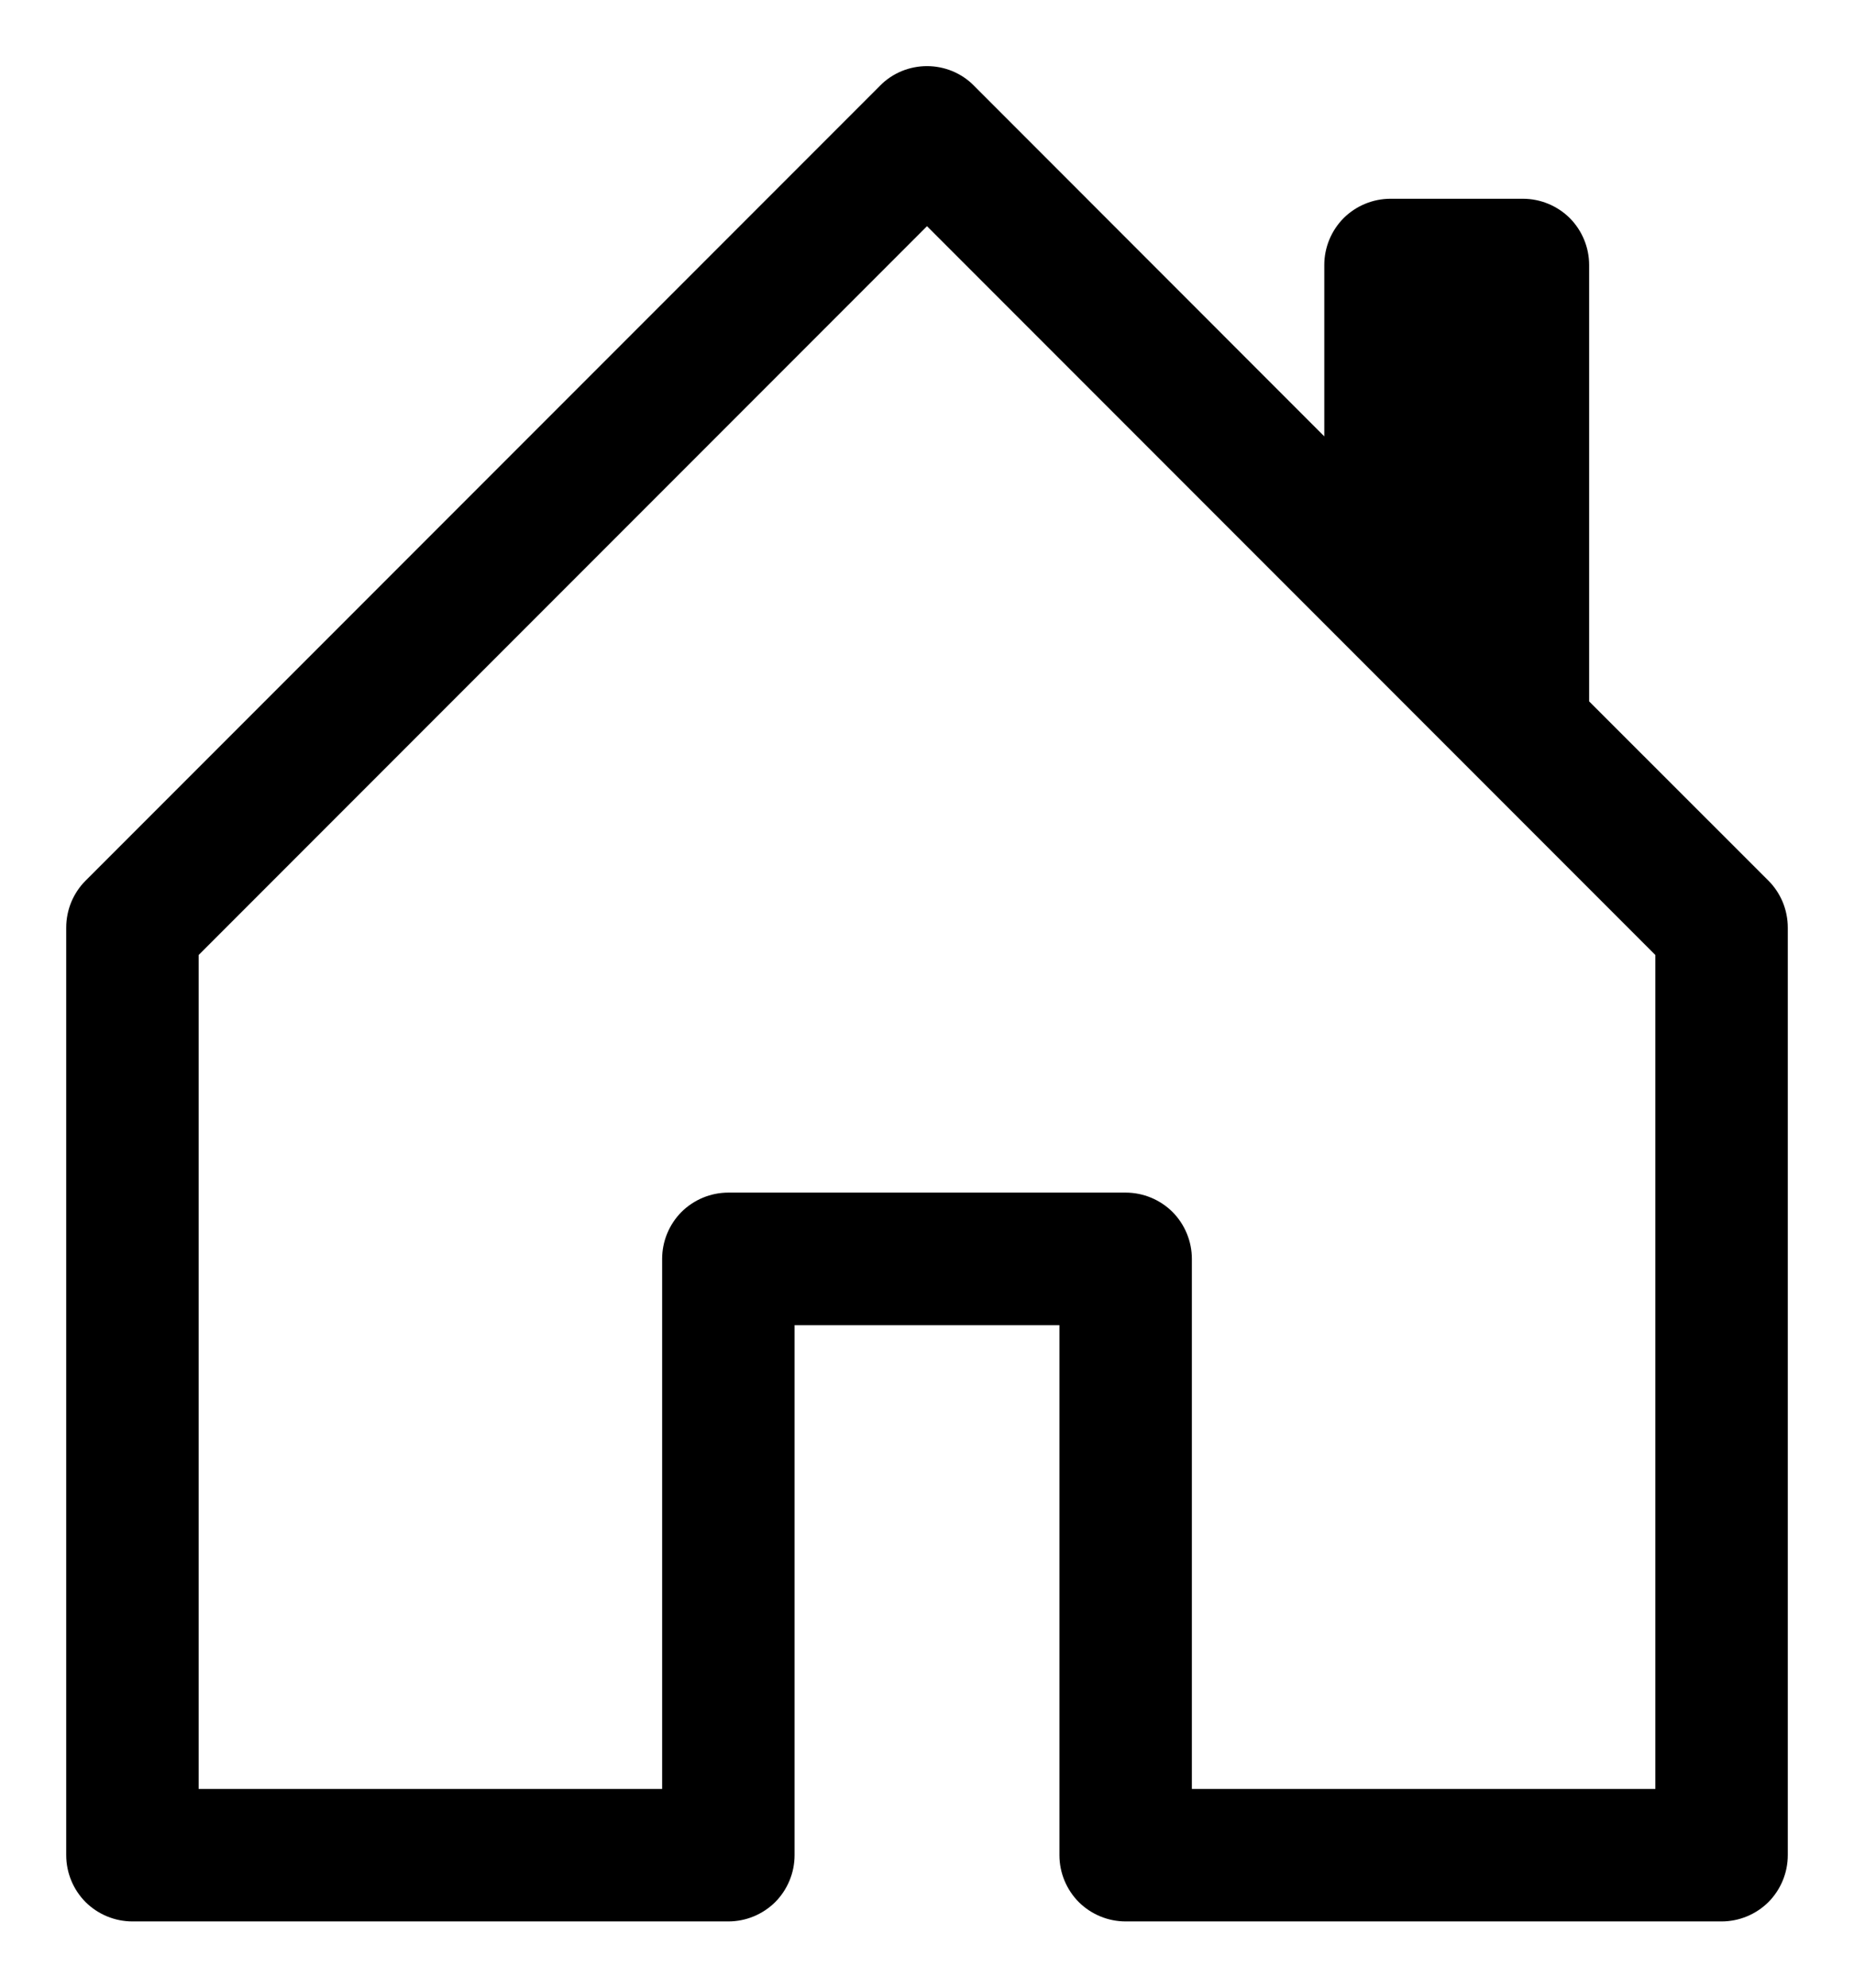
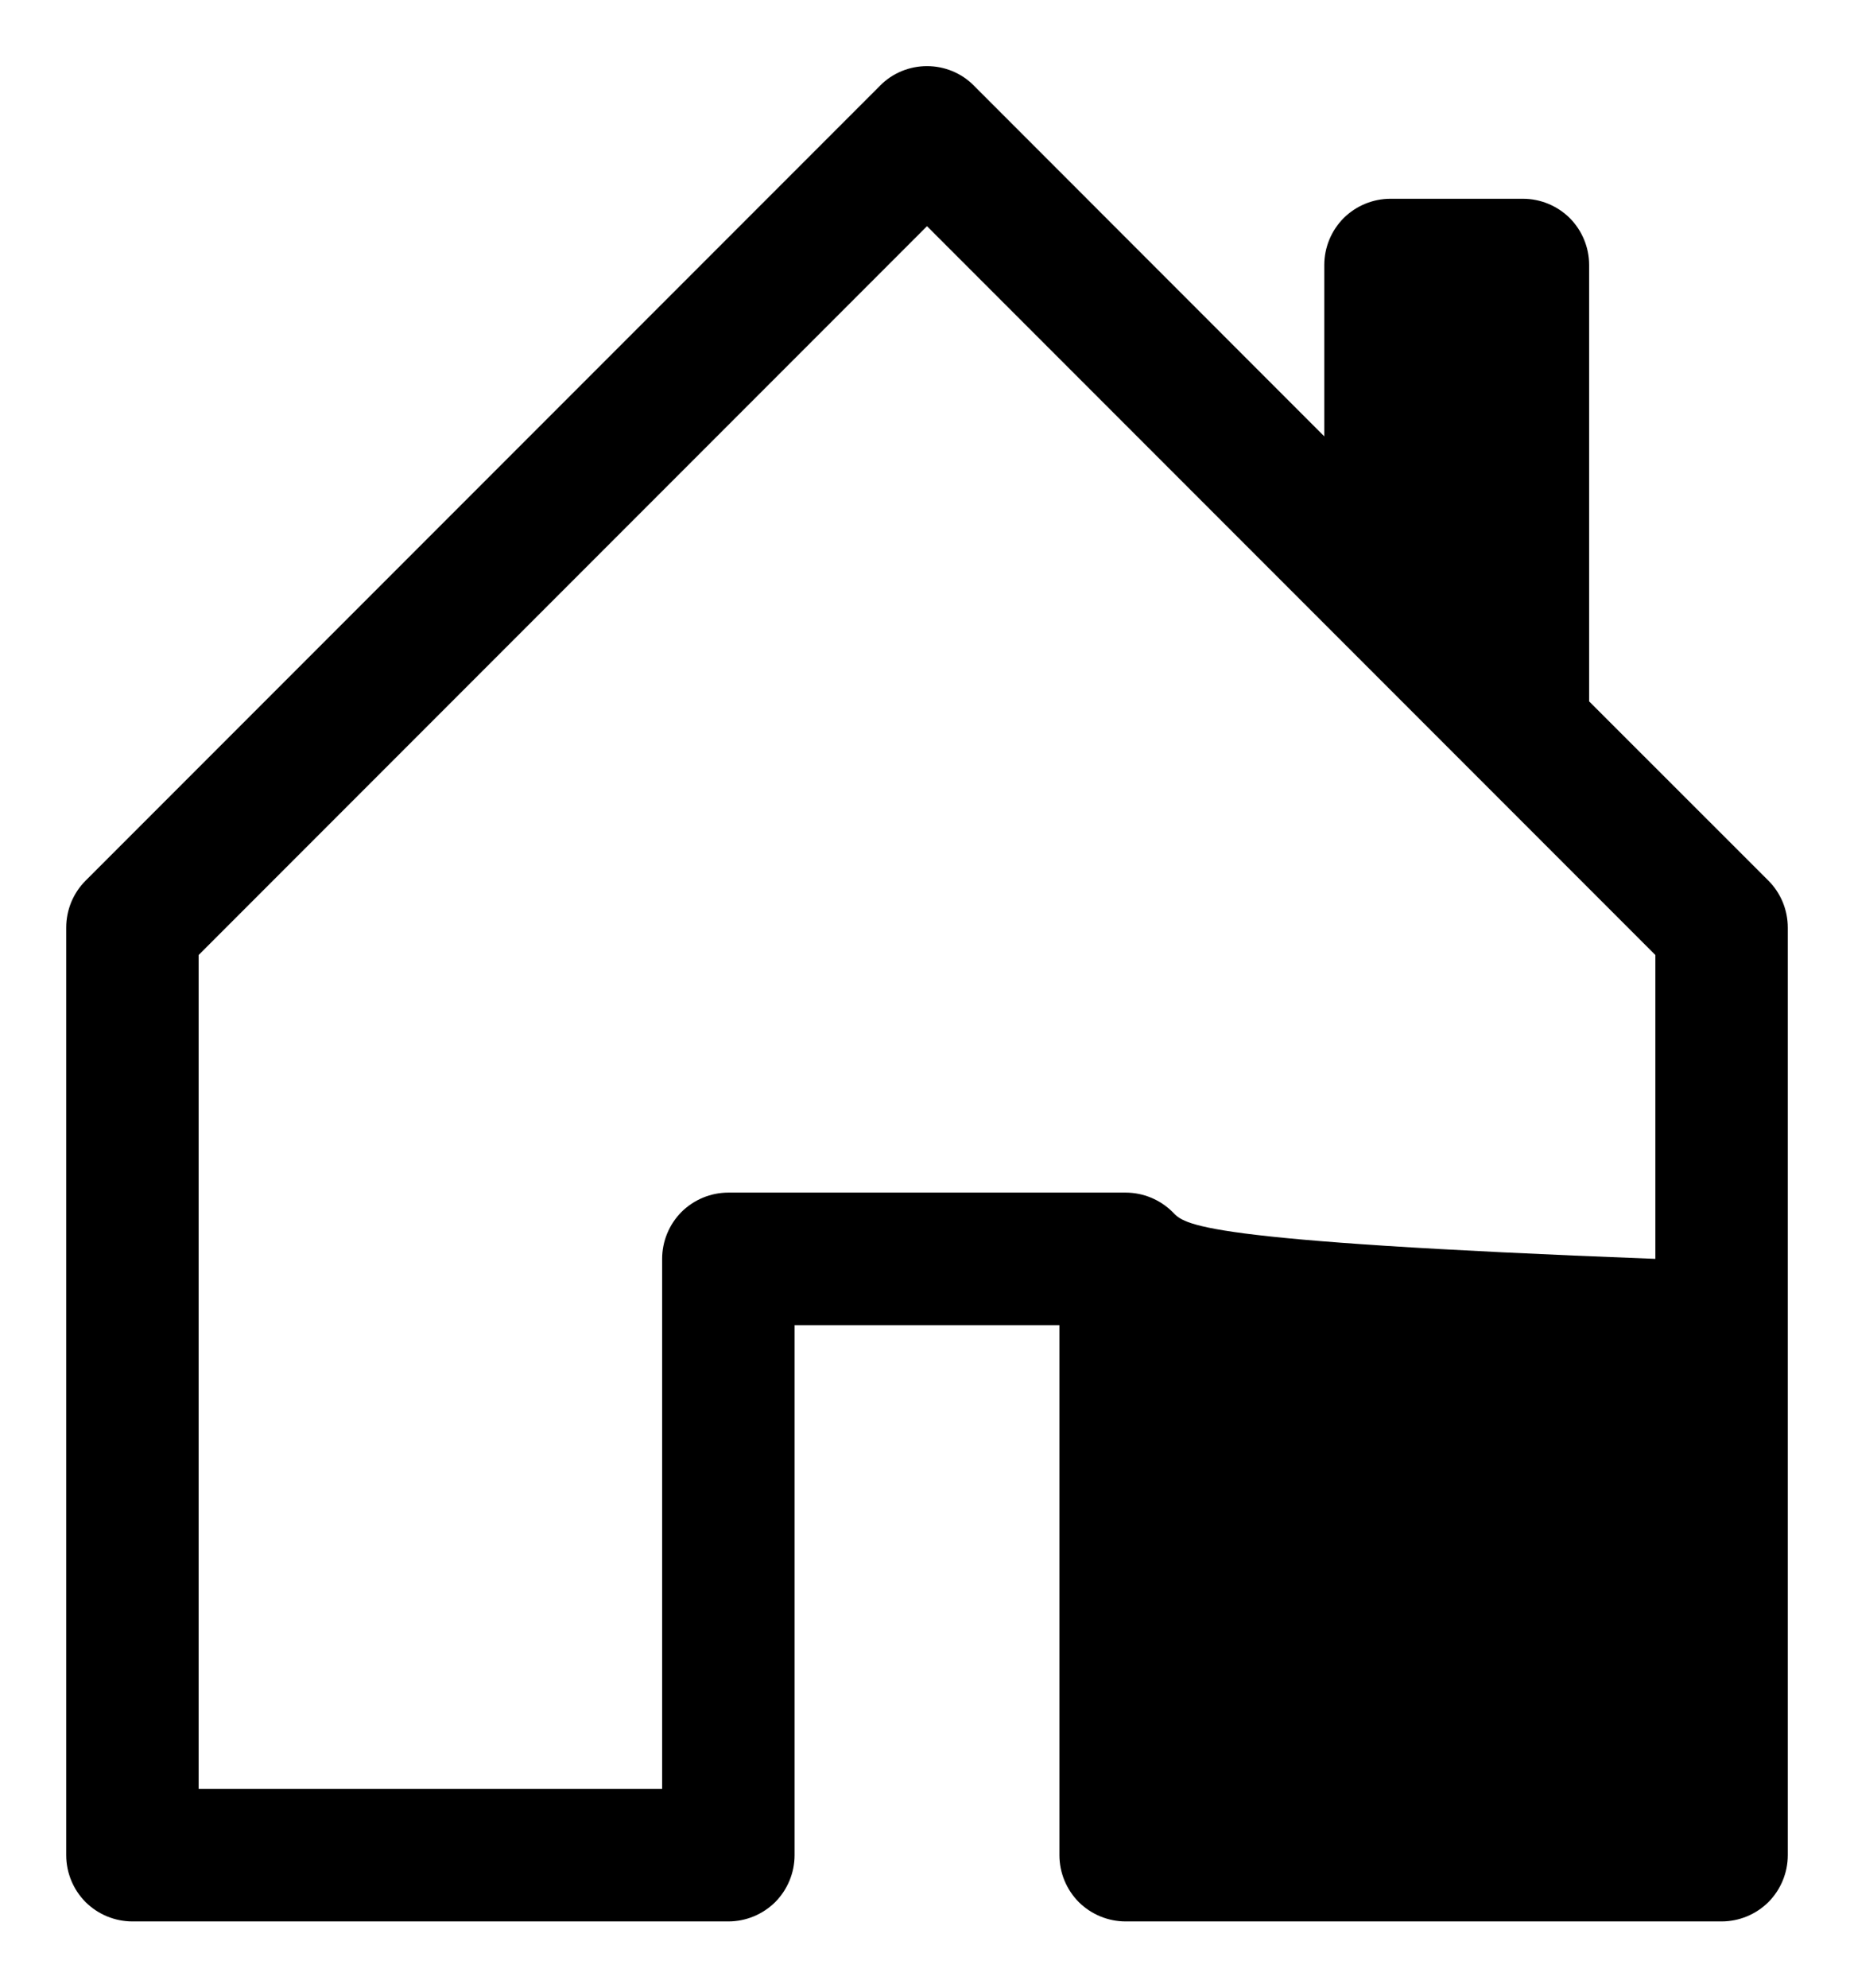
<svg xmlns="http://www.w3.org/2000/svg" width="14" height="15" viewBox="0 0 14 15" fill="none">
-   <path d="M7.354 0.646C7.308 0.599 7.252 0.562 7.192 0.537C7.131 0.512 7.066 0.499 7 0.499C6.934 0.499 6.869 0.512 6.808 0.537C6.748 0.562 6.692 0.599 6.646 0.646L0.646 6.646C0.6 6.692 0.563 6.748 0.538 6.808C0.513 6.869 0.5 6.934 0.5 7V14C0.5 14.133 0.553 14.26 0.646 14.354C0.74 14.447 0.867 14.5 1 14.5H5.5C5.633 14.5 5.76 14.447 5.854 14.354C5.947 14.26 6 14.133 6 14V10H8V14C8 14.133 8.053 14.26 8.146 14.354C8.24 14.447 8.367 14.5 8.5 14.5H13C13.133 14.5 13.26 14.447 13.354 14.354C13.447 14.26 13.5 14.133 13.5 14V7C13.5 6.934 13.487 6.869 13.462 6.808C13.437 6.748 13.4 6.692 13.354 6.646L12 5.293V2C12 1.867 11.947 1.74 11.854 1.646C11.76 1.553 11.633 1.5 11.5 1.5H10.5C10.367 1.5 10.24 1.553 10.146 1.646C10.053 1.74 10 1.867 10 2V3.293L7.354 0.646ZM1.5 13.5V7.207L7 1.707L12.5 7.207V13.5H9V9.5C9 9.367 8.947 9.24 8.854 9.146C8.76 9.053 8.633 9 8.5 9H5.5C5.367 9 5.24 9.053 5.146 9.146C5.053 9.24 5 9.367 5 9.5V13.5H1.5Z" fill="black" />
+   <path d="M7.354 0.646C7.308 0.599 7.252 0.562 7.192 0.537C7.131 0.512 7.066 0.499 7 0.499C6.934 0.499 6.869 0.512 6.808 0.537C6.748 0.562 6.692 0.599 6.646 0.646L0.646 6.646C0.6 6.692 0.563 6.748 0.538 6.808C0.513 6.869 0.5 6.934 0.5 7V14C0.5 14.133 0.553 14.26 0.646 14.354C0.74 14.447 0.867 14.5 1 14.5H5.5C5.633 14.5 5.76 14.447 5.854 14.354C5.947 14.26 6 14.133 6 14V10H8V14C8 14.133 8.053 14.26 8.146 14.354C8.24 14.447 8.367 14.5 8.5 14.5H13C13.133 14.5 13.26 14.447 13.354 14.354C13.447 14.26 13.5 14.133 13.5 14V7C13.5 6.934 13.487 6.869 13.462 6.808C13.437 6.748 13.4 6.692 13.354 6.646L12 5.293V2C12 1.867 11.947 1.74 11.854 1.646C11.76 1.553 11.633 1.5 11.5 1.5H10.5C10.367 1.5 10.24 1.553 10.146 1.646C10.053 1.74 10 1.867 10 2V3.293L7.354 0.646ZM1.5 13.5V7.207L7 1.707L12.5 7.207V13.5V9.5C9 9.367 8.947 9.24 8.854 9.146C8.76 9.053 8.633 9 8.5 9H5.5C5.367 9 5.24 9.053 5.146 9.146C5.053 9.24 5 9.367 5 9.5V13.5H1.5Z" fill="black" />
</svg>